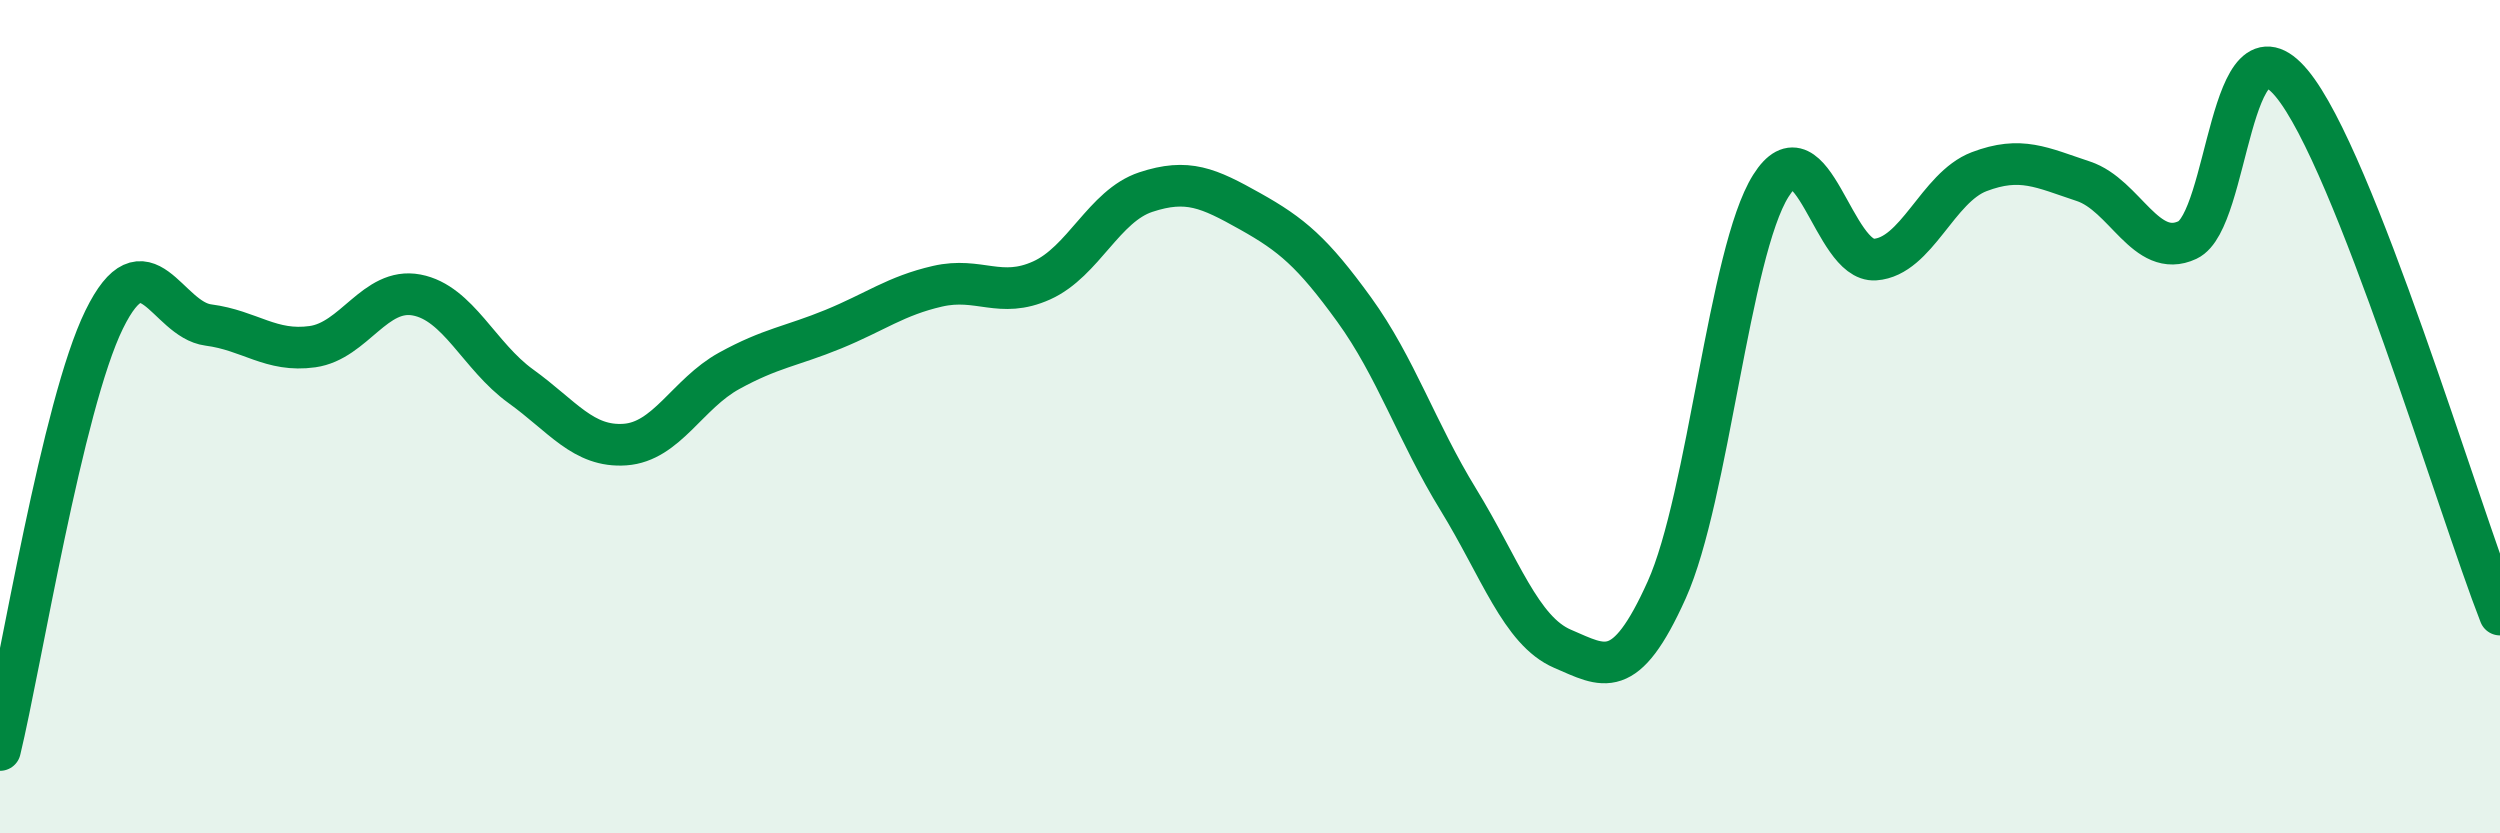
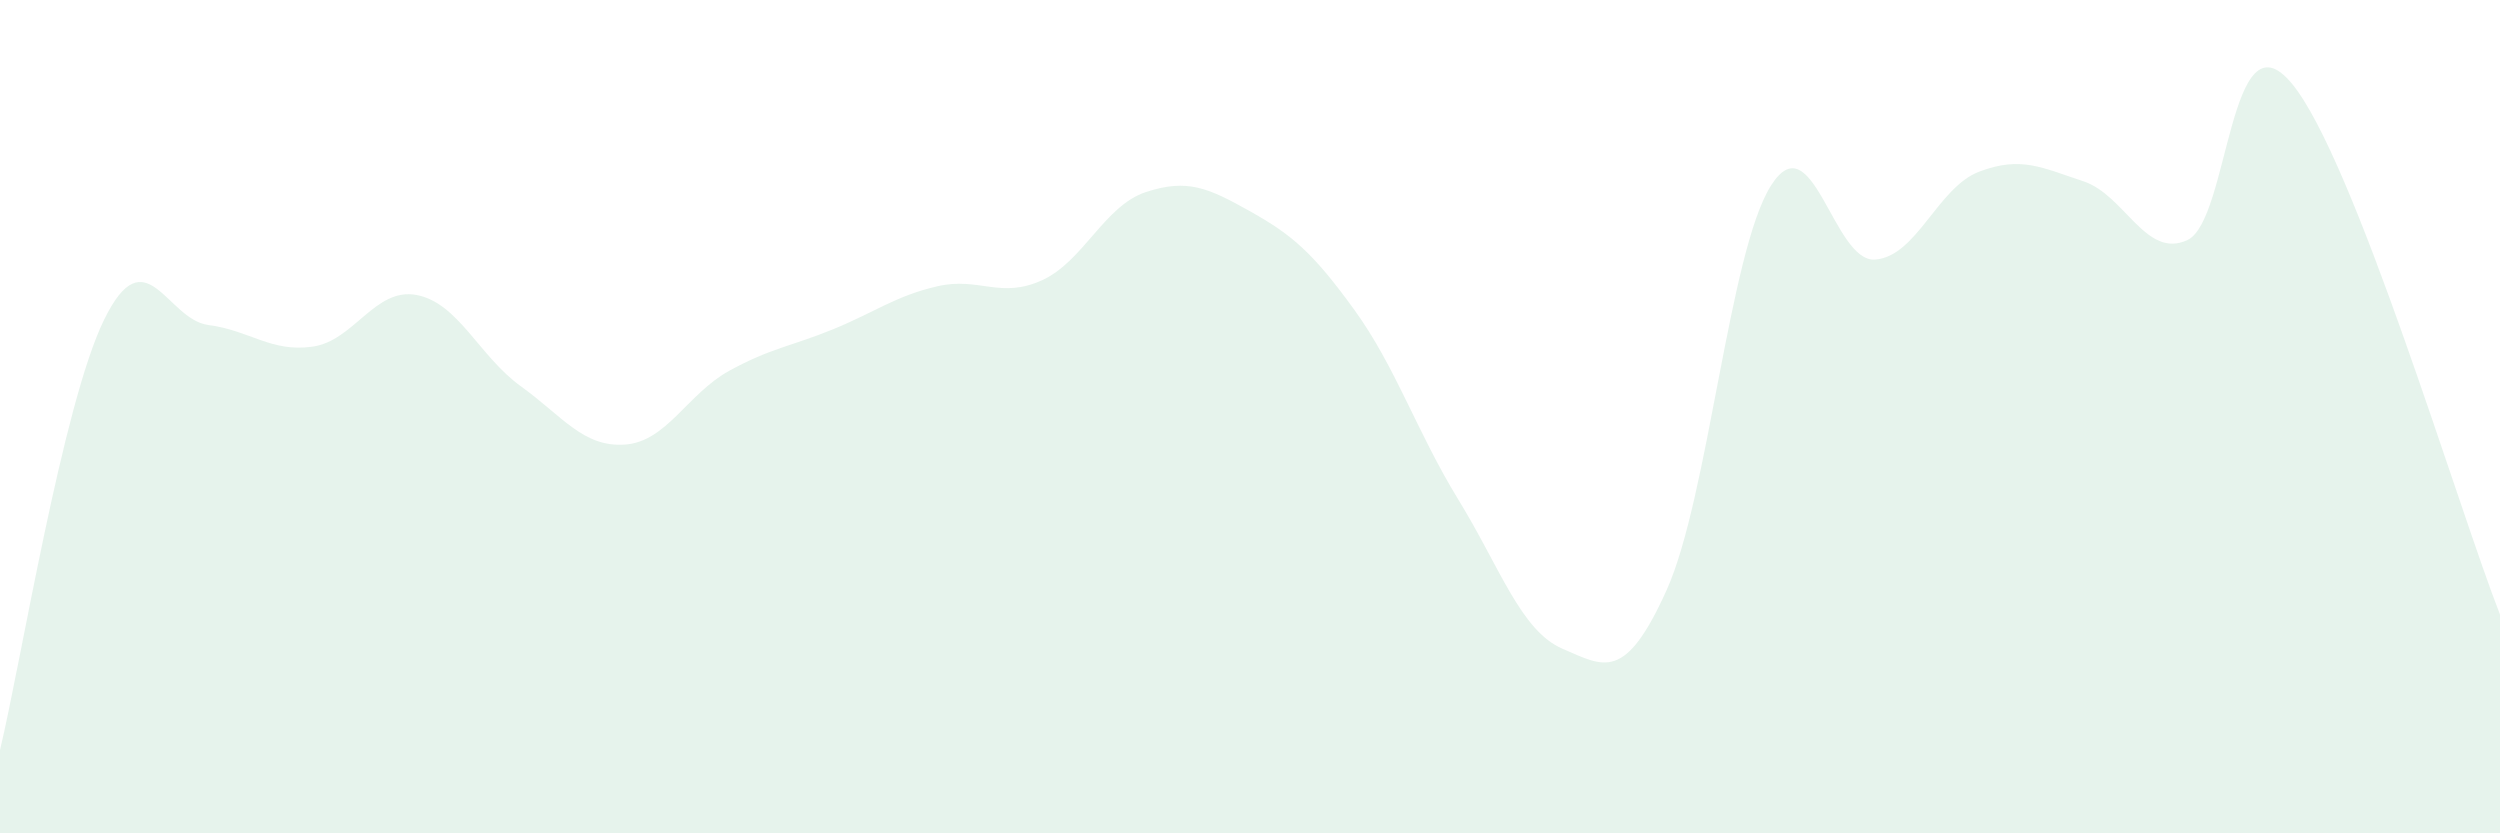
<svg xmlns="http://www.w3.org/2000/svg" width="60" height="20" viewBox="0 0 60 20">
  <path d="M 0,18 C 0.5,15.93 1.5,9.71 2.5,7.67 C 3.5,5.63 4,7.67 5,7.8 C 6,7.93 6.5,8.46 7.5,8.32 C 8.5,8.18 9,6.89 10,7.08 C 11,7.27 11.5,8.55 12.5,9.27 C 13.5,9.99 14,10.74 15,10.67 C 16,10.6 16.5,9.45 17.5,8.9 C 18.5,8.35 19,8.31 20,7.9 C 21,7.49 21.5,7.1 22.5,6.87 C 23.5,6.64 24,7.18 25,6.73 C 26,6.28 26.5,4.94 27.5,4.61 C 28.5,4.28 29,4.51 30,5.07 C 31,5.63 31.5,6.05 32.5,7.43 C 33.5,8.81 34,10.36 35,11.99 C 36,13.62 36.5,15.14 37.5,15.57 C 38.5,16 39,16.38 40,14.16 C 41,11.94 41.5,6.05 42.5,4.46 C 43.5,2.87 44,6.3 45,6.23 C 46,6.16 46.5,4.5 47.5,4.12 C 48.5,3.74 49,4.02 50,4.35 C 51,4.68 51.5,6.23 52.5,5.76 C 53.5,5.29 53.5,0.2 55,2 C 56.5,3.8 59,12.2 60,14.75L60 20L0 20Z" fill="#008740" opacity="0.1" stroke-linecap="round" stroke-linejoin="round" />
-   <path d="M 0,18 C 0.5,15.93 1.5,9.71 2.5,7.67 C 3.5,5.63 4,7.67 5,7.8 C 6,7.93 6.5,8.46 7.5,8.32 C 8.5,8.18 9,6.89 10,7.08 C 11,7.27 11.5,8.55 12.5,9.27 C 13.5,9.99 14,10.74 15,10.67 C 16,10.6 16.5,9.45 17.5,8.9 C 18.5,8.35 19,8.31 20,7.9 C 21,7.49 21.5,7.1 22.5,6.87 C 23.5,6.64 24,7.18 25,6.73 C 26,6.28 26.5,4.94 27.5,4.61 C 28.5,4.28 29,4.51 30,5.07 C 31,5.63 31.5,6.05 32.5,7.43 C 33.5,8.81 34,10.36 35,11.99 C 36,13.62 36.5,15.14 37.5,15.57 C 38.5,16 39,16.38 40,14.16 C 41,11.94 41.5,6.05 42.5,4.46 C 43.5,2.87 44,6.3 45,6.23 C 46,6.16 46.5,4.5 47.5,4.12 C 48.5,3.74 49,4.02 50,4.35 C 51,4.68 51.5,6.23 52.5,5.76 C 53.5,5.29 53.5,0.2 55,2 C 56.5,3.8 59,12.2 60,14.75" stroke="#008740" stroke-width="1" fill="none" stroke-linecap="round" stroke-linejoin="round" />
</svg>